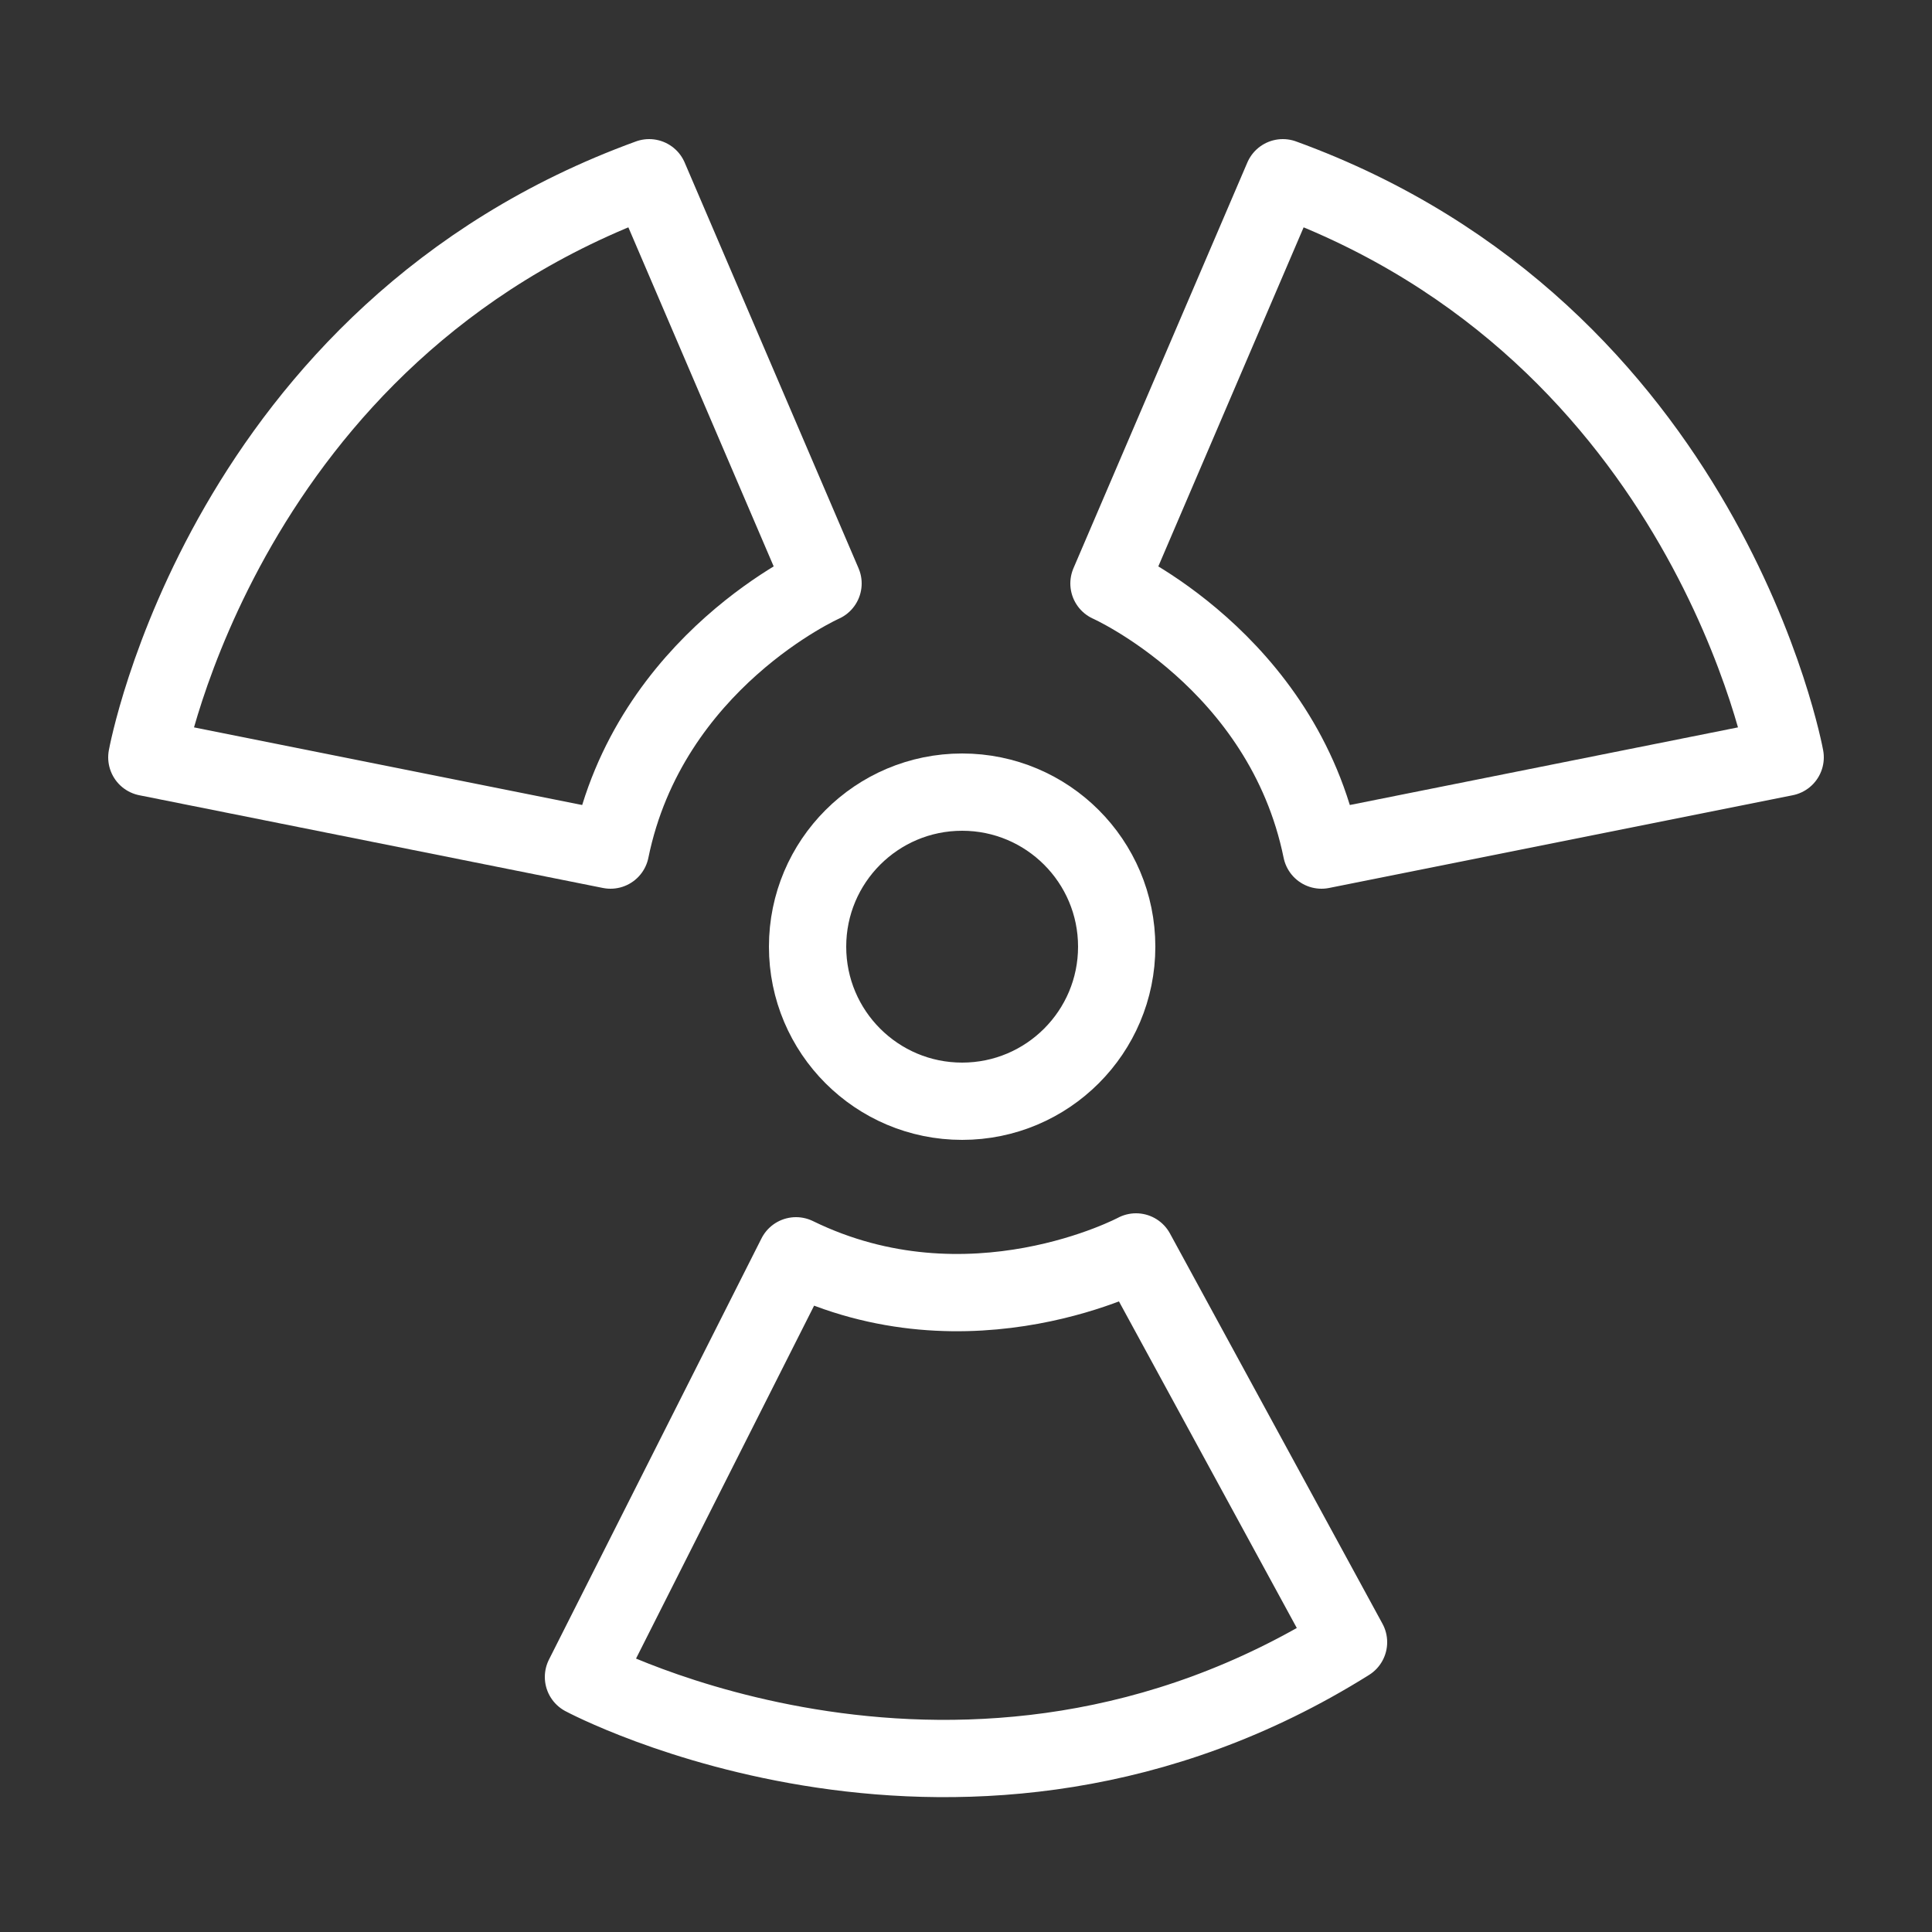
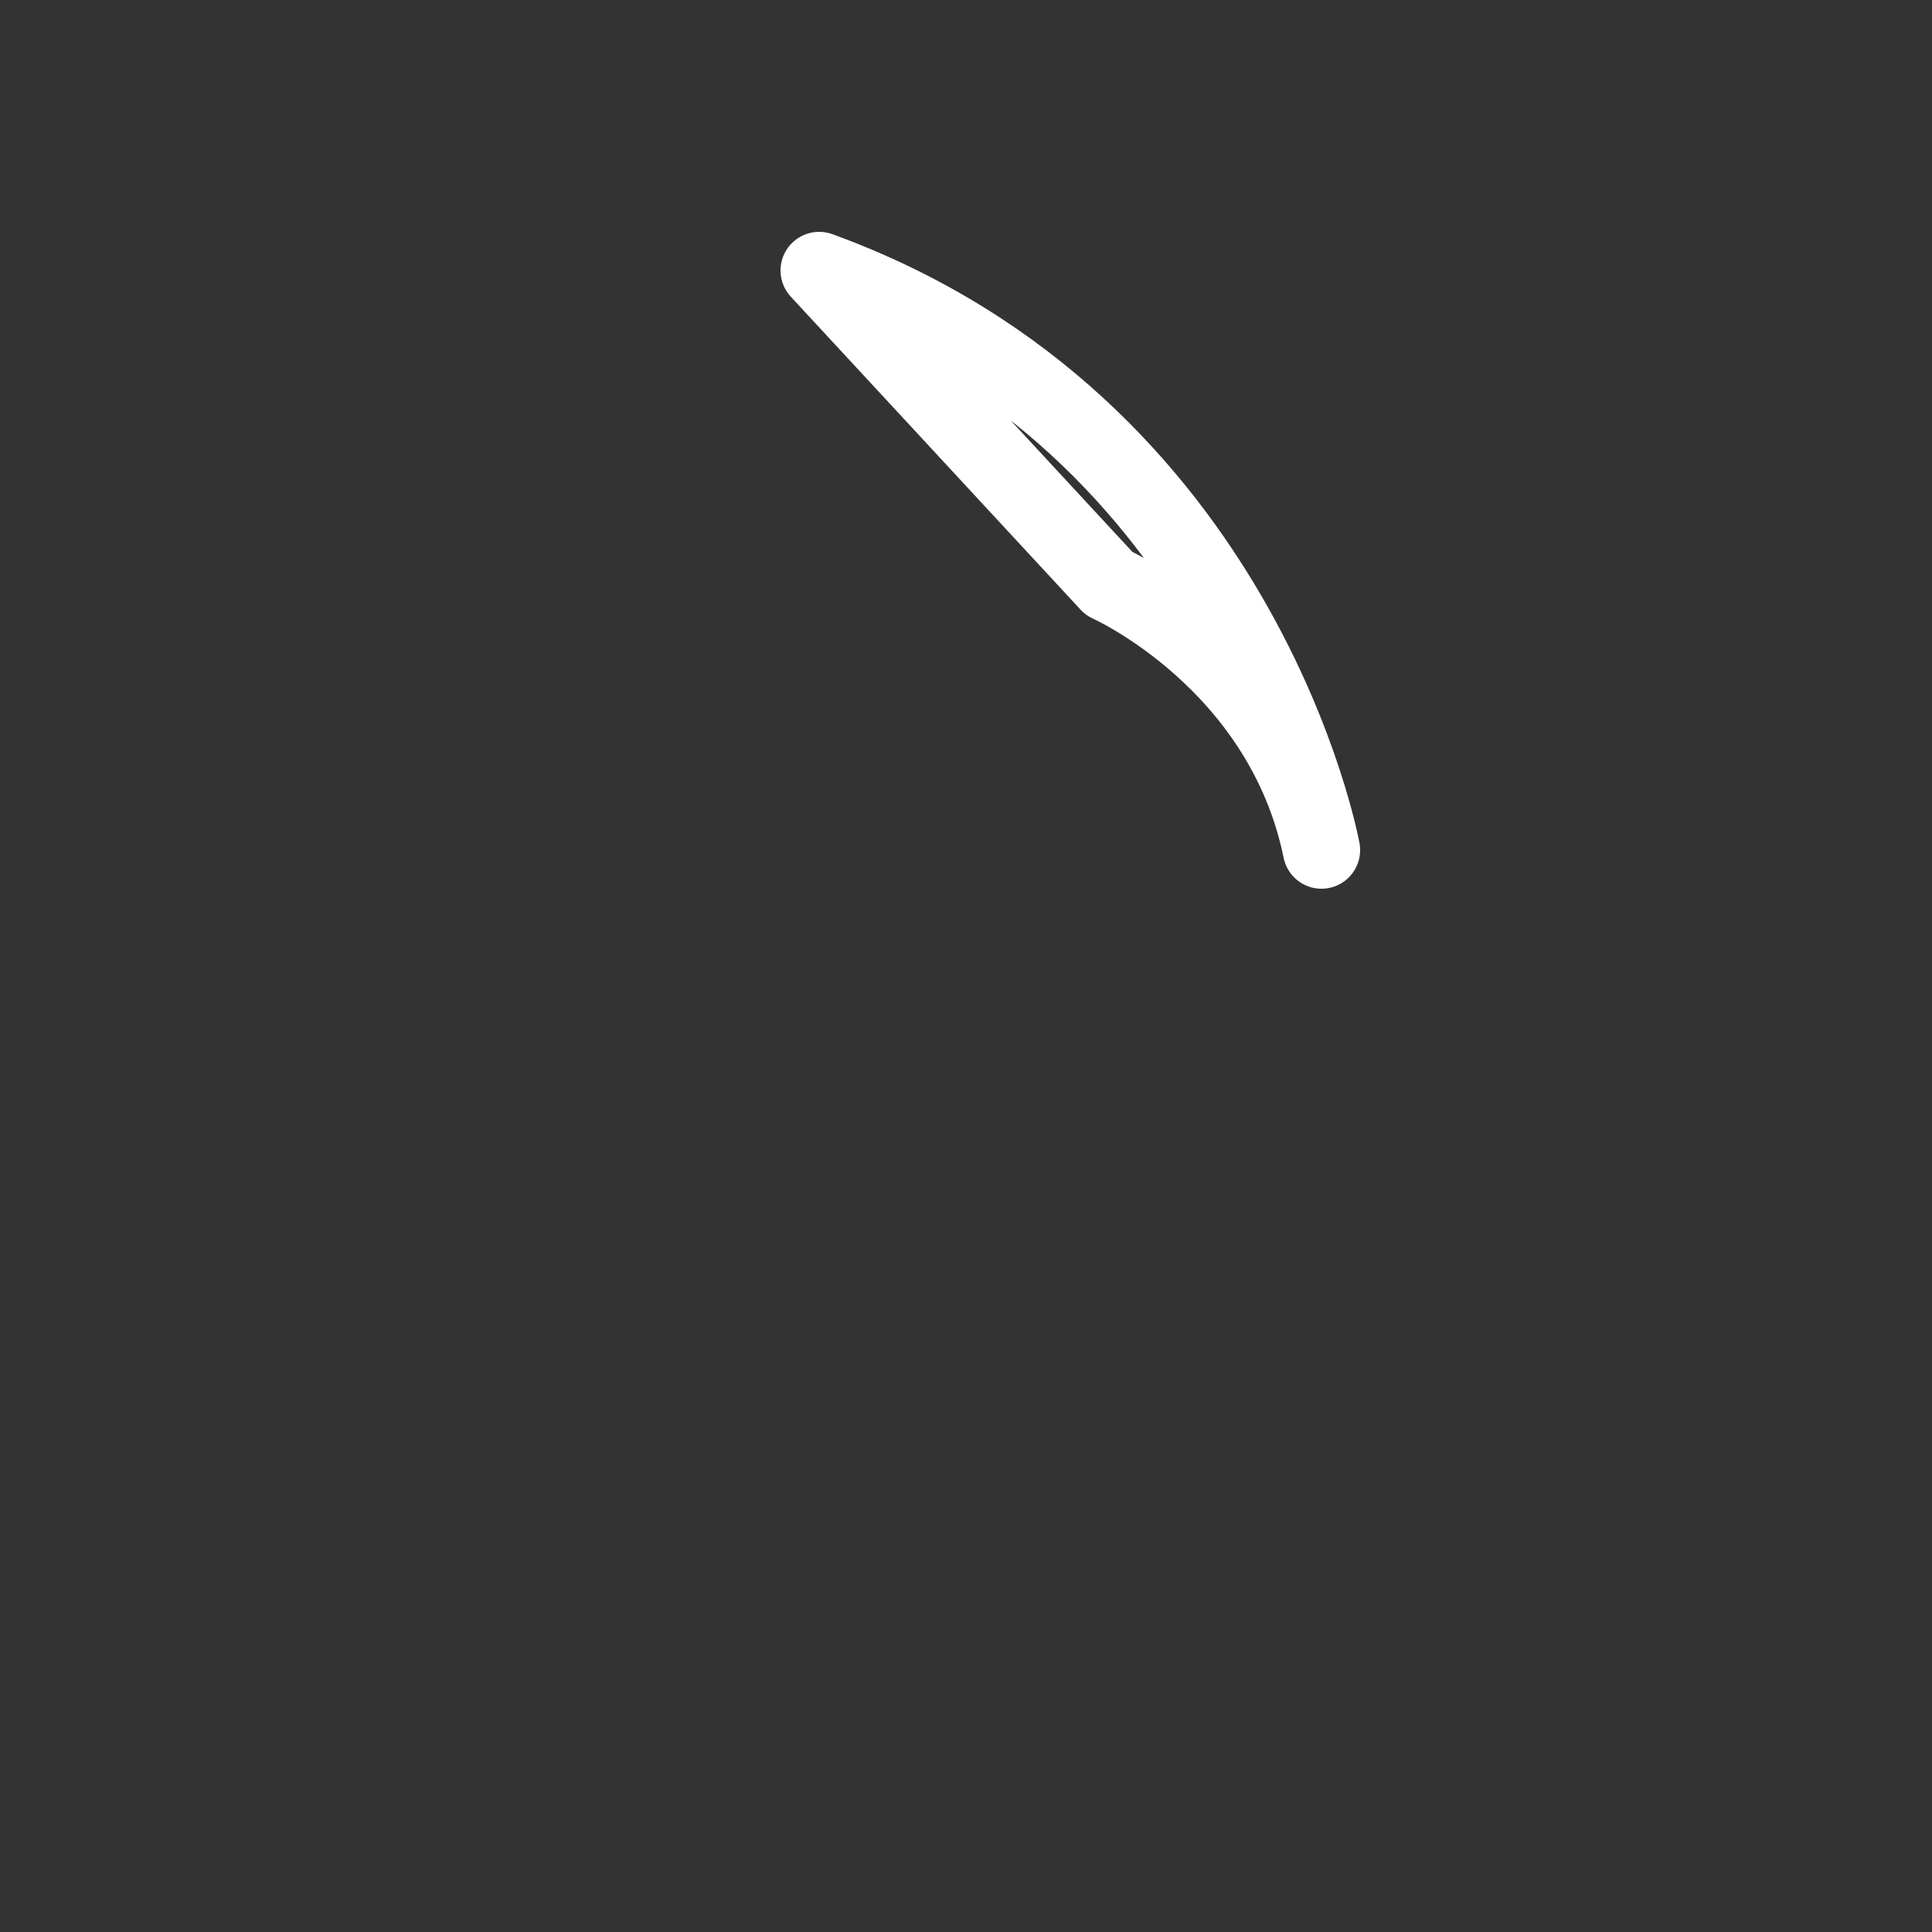
<svg xmlns="http://www.w3.org/2000/svg" version="1.1" id="Layer_1" x="0px" y="0px" viewBox="0 0 50 50" style="enable-background:new 0 0 50 50;" xml:space="preserve">
  <rect x="0" y="0" width="50" height="50" fill="#333333" stroke="none" />
  <style type="text/css">
	.st0{fill:none;stroke:#FFFFFF;stroke-width:2;stroke-linejoin:round;stroke-miterlimit:10;}
	.st1{fill:none;stroke:#FFFFFF;stroke-width:2;stroke-linecap:round;stroke-linejoin:round;stroke-miterlimit:10;}
</style>
  <g>
-     <circle class="st0" cx="24.9" cy="24.5" r="4" />
-     <path class="st1" d="M21.3,15.1c0,0-4.5,2-5.5,6.9l-12-2.4c0,0,2-11,13-15L21.3,15.1z" />
-     <path class="st1" d="M28.7,15.1c0,0,4.5,2,5.5,6.9l12-2.4c0,0-2-11-13-15L28.7,15.1z" />
-     <path class="st1" d="M29.4,32.4c0,0-4.3,2.3-8.8,0.1l-5.5,10.9c0,0,9.9,5.3,19.8-0.9L29.4,32.4z" />
+     <path class="st1" d="M28.7,15.1c0,0,4.5,2,5.5,6.9c0,0-2-11-13-15L28.7,15.1z" />
  </g>
</svg>